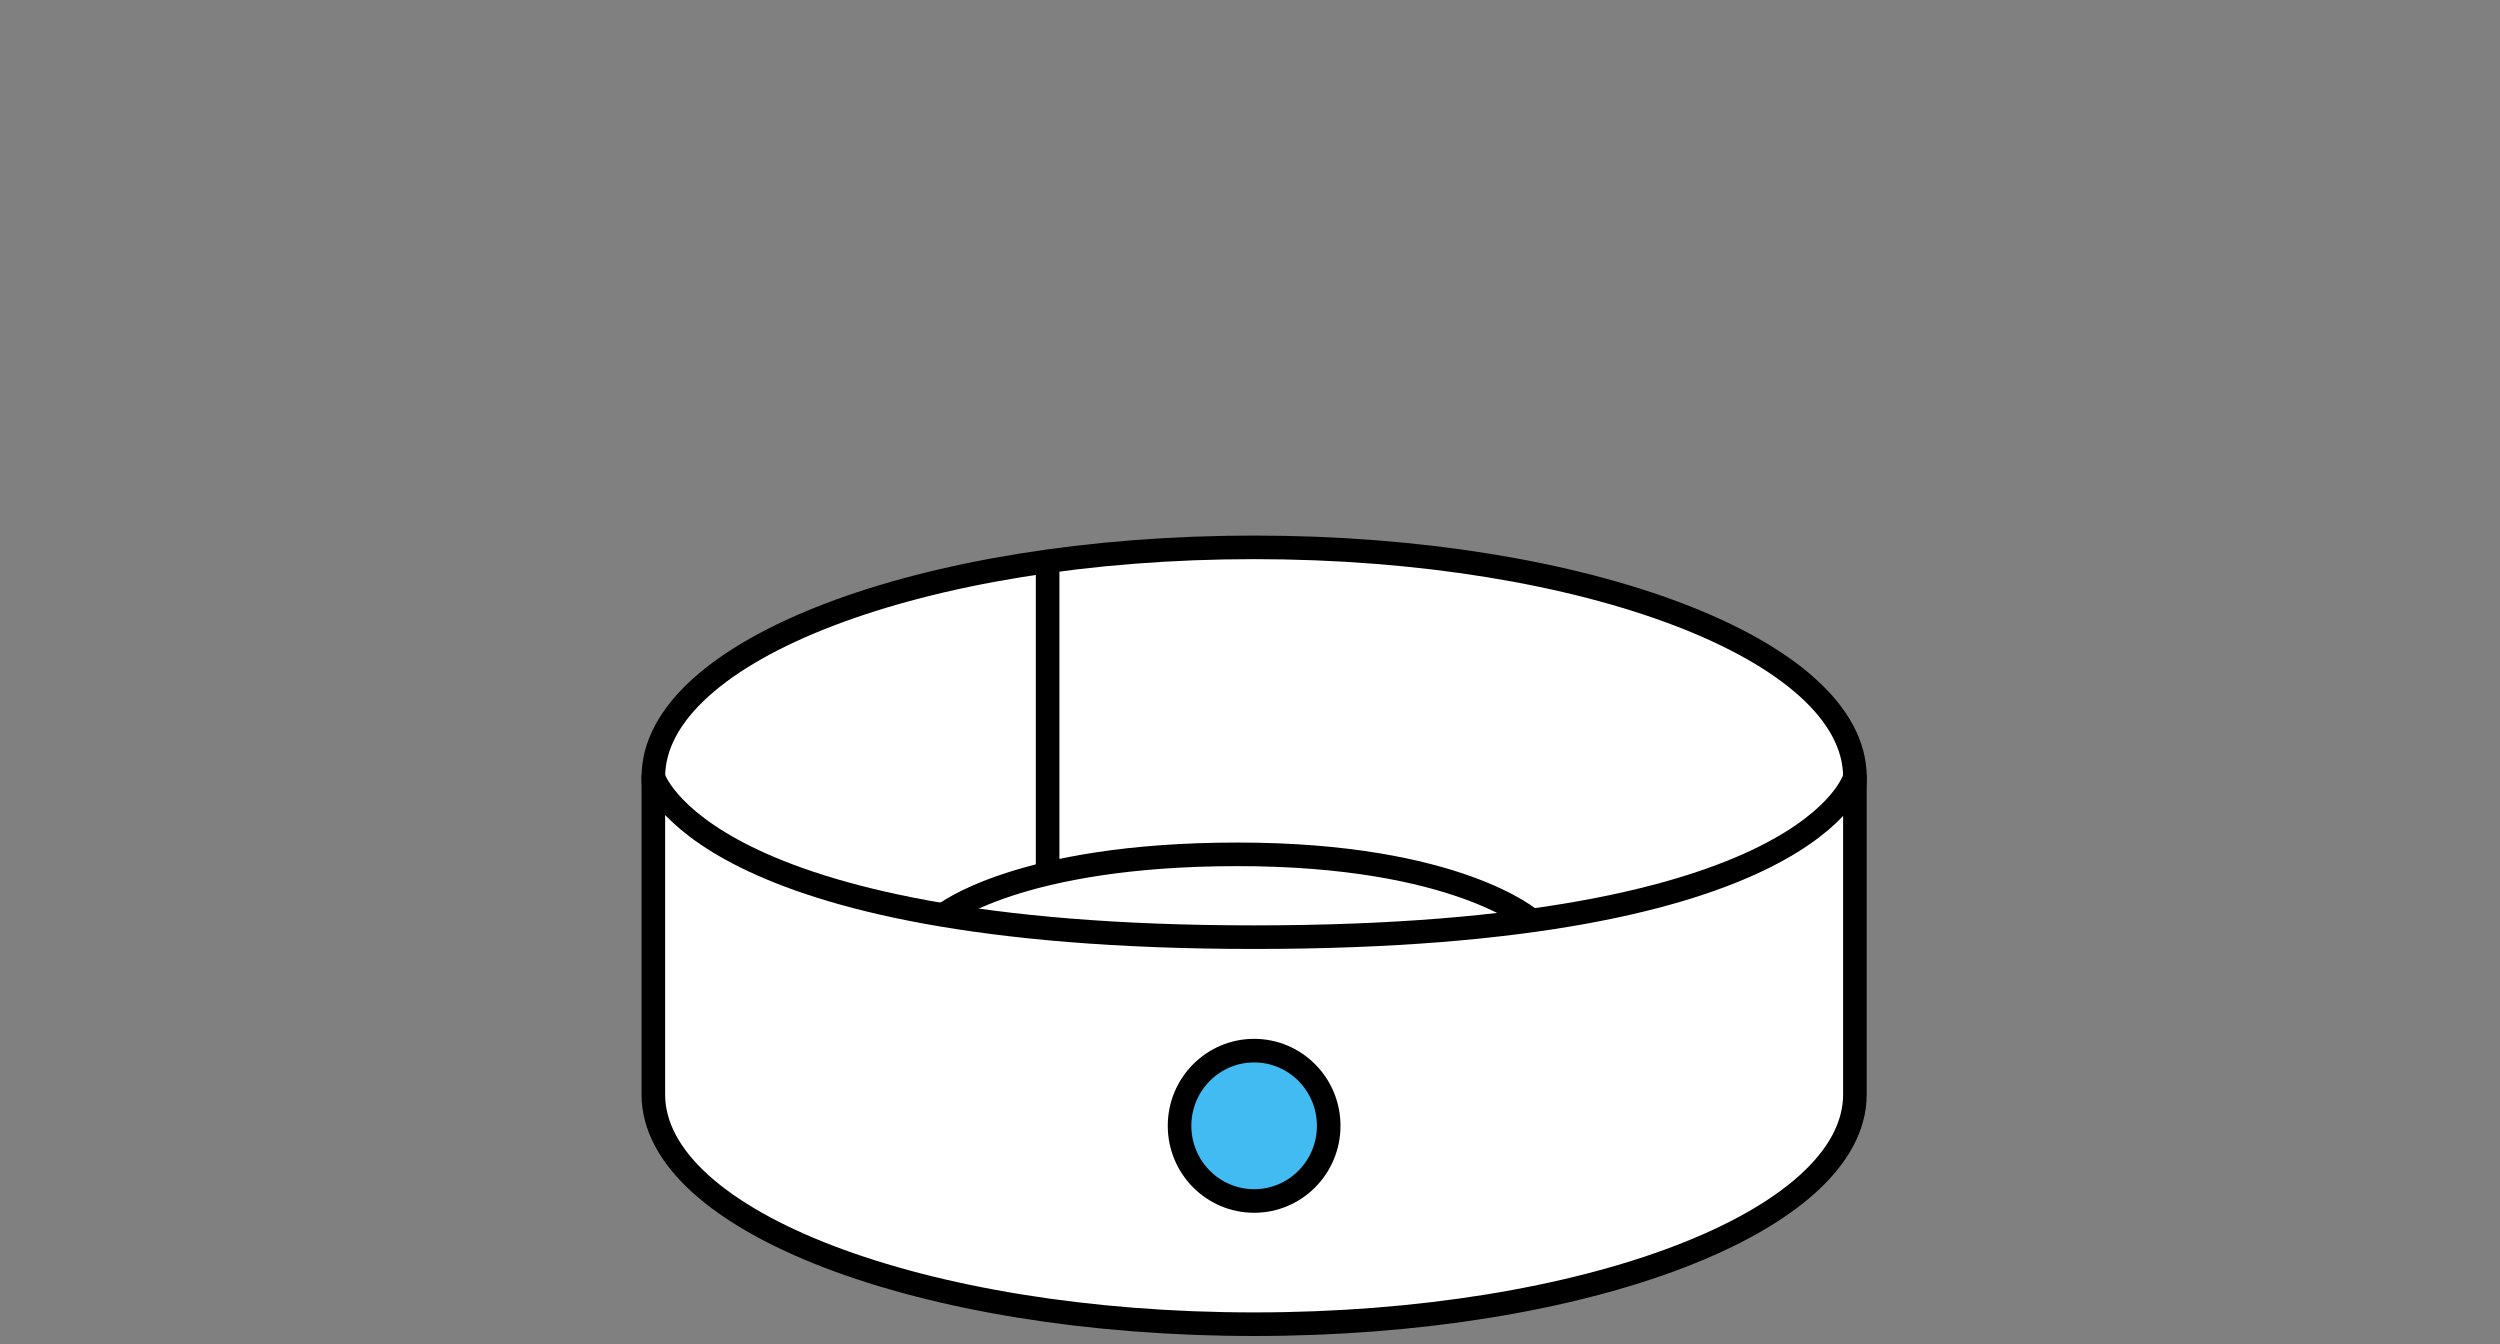
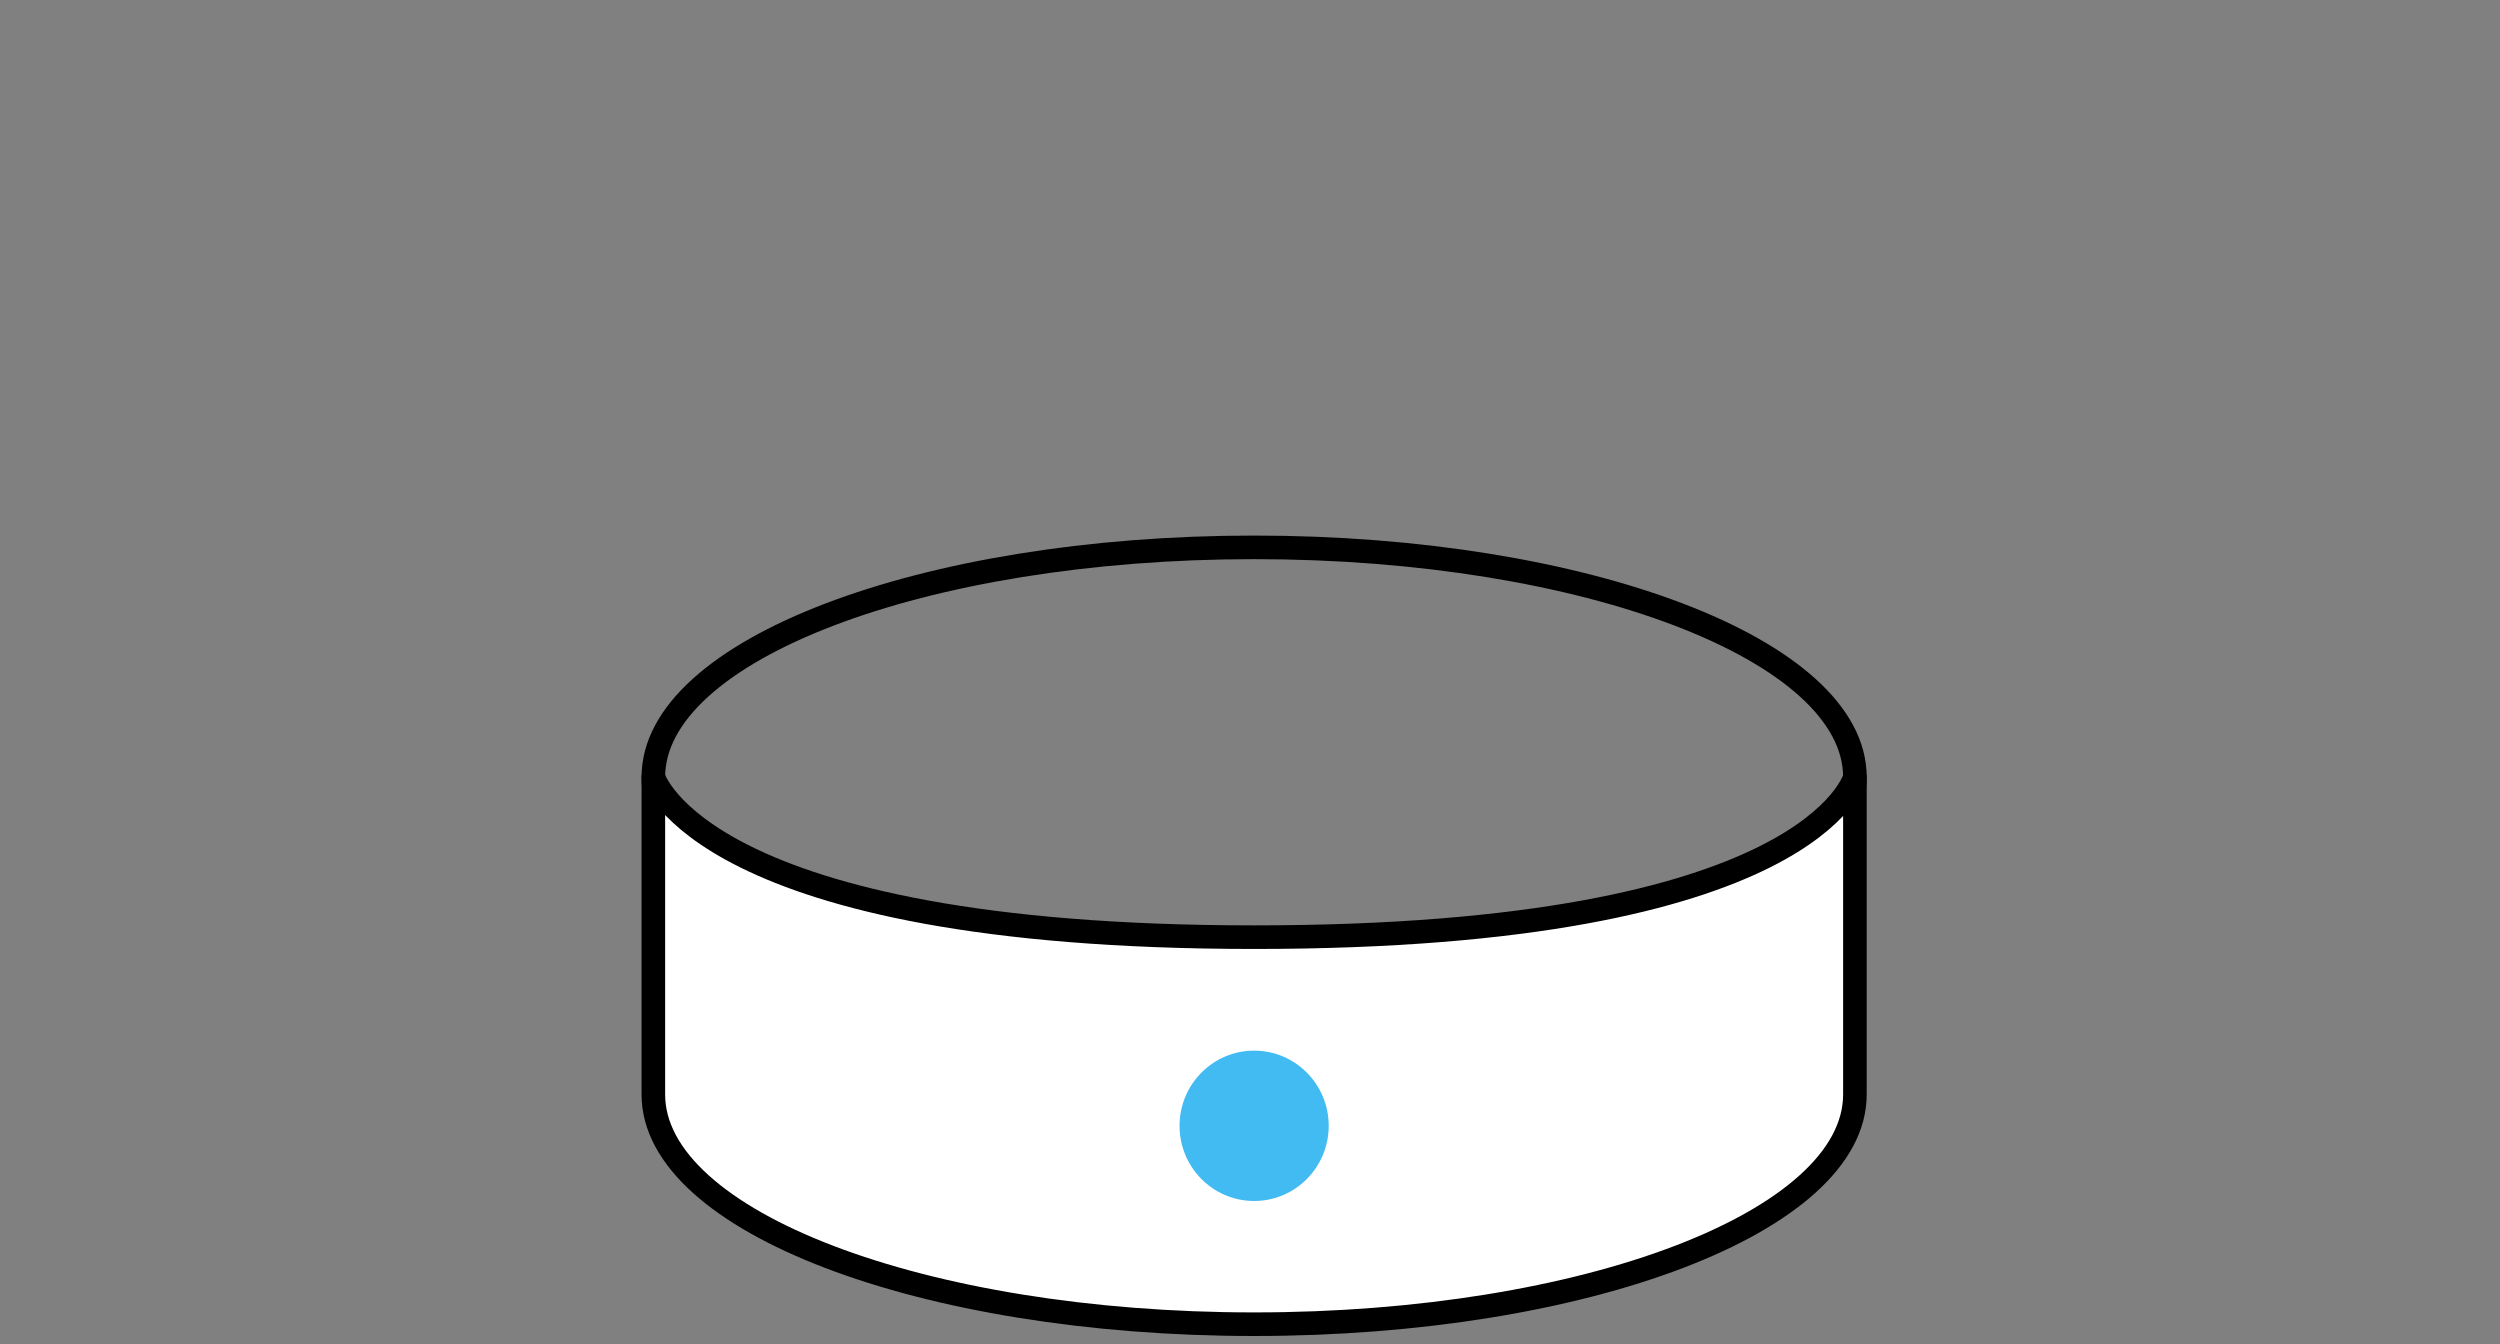
<svg xmlns="http://www.w3.org/2000/svg" width="106px" height="57px" viewBox="0 0 106 57" version="1.1">
  <rect x="0" y="0" width="106" height="57" fill="#808080" stroke="none" />
  <title>애견줄하네스</title>
  <desc>Created with Sketch.</desc>
  <g id="애견줄하네스" stroke="none" stroke-width="1" fill="none" fill-rule="evenodd">
    <g id="애견줄" transform="translate(27, 22.5)">
      <g id="Group-17">
-         <path d="M51.648,10.448 C51.648,15.827 40.244,20.187 26.175,20.187 C12.107,20.187 0.702,15.827 0.702,10.448 C0.702,5.069 12.107,0.708 26.175,0.708 C40.244,0.708 51.648,5.069 51.648,10.448" id="Fill-1" fill="#FFFFFF" />
        <path d="M51.648,10.448 C51.648,15.827 40.244,20.187 26.175,20.187 C12.107,20.187 0.702,15.827 0.702,10.448 C0.702,5.069 12.107,0.708 26.175,0.708 C40.244,0.708 51.648,5.069 51.648,10.448 Z" id="Stroke-3" stroke="#000000" stroke-linejoin="round" />
        <path d="M0.702,10.448 L0.702,23.906 C0.702,29.285 12.107,33.646 26.175,33.646 C40.244,33.646 51.648,29.285 51.648,23.906 L51.648,10.448 C51.648,10.448 49.891,17.236 26.175,17.236 C2.693,17.236 0.702,10.448 0.702,10.448" id="Fill-5" fill="#FFFFFF" />
        <path d="M0.702,10.448 L0.702,23.906 C0.702,29.285 12.107,33.646 26.175,33.646 C40.244,33.646 51.648,29.285 51.648,23.906 L51.648,10.448 C51.648,10.448 49.891,17.236 26.175,17.236 C2.693,17.236 0.702,10.448 0.702,10.448 Z" id="Stroke-7" stroke="#000000" stroke-linejoin="round" />
        <path d="M23.013,25.234 C23.013,23.475 24.429,22.047 26.175,22.047 C27.922,22.047 29.337,23.475 29.337,25.234 C29.337,26.995 27.922,28.422 26.175,28.422 C24.429,28.422 23.013,26.995 23.013,25.234" id="Fill-9" fill="#42BAF2" />
-         <path d="M23.013,25.234 C23.013,23.475 24.429,22.047 26.175,22.047 C27.922,22.047 29.337,23.475 29.337,25.234 C29.337,26.995 27.922,28.422 26.175,28.422 C24.429,28.422 23.013,26.995 23.013,25.234 Z" id="Stroke-11" stroke="#000000" stroke-linejoin="round" />
-         <path d="M12.999,16.298 C12.999,16.298 16.161,13.724 25.472,13.724 C34.783,13.724 37.942,16.528 37.942,16.528" id="Stroke-13" stroke="#000000" stroke-linejoin="round" />
-         <path d="M17.419,14.543 L17.419,1.205" id="Stroke-15" stroke="#000000" stroke-linejoin="round" />
      </g>
    </g>
  </g>
</svg>